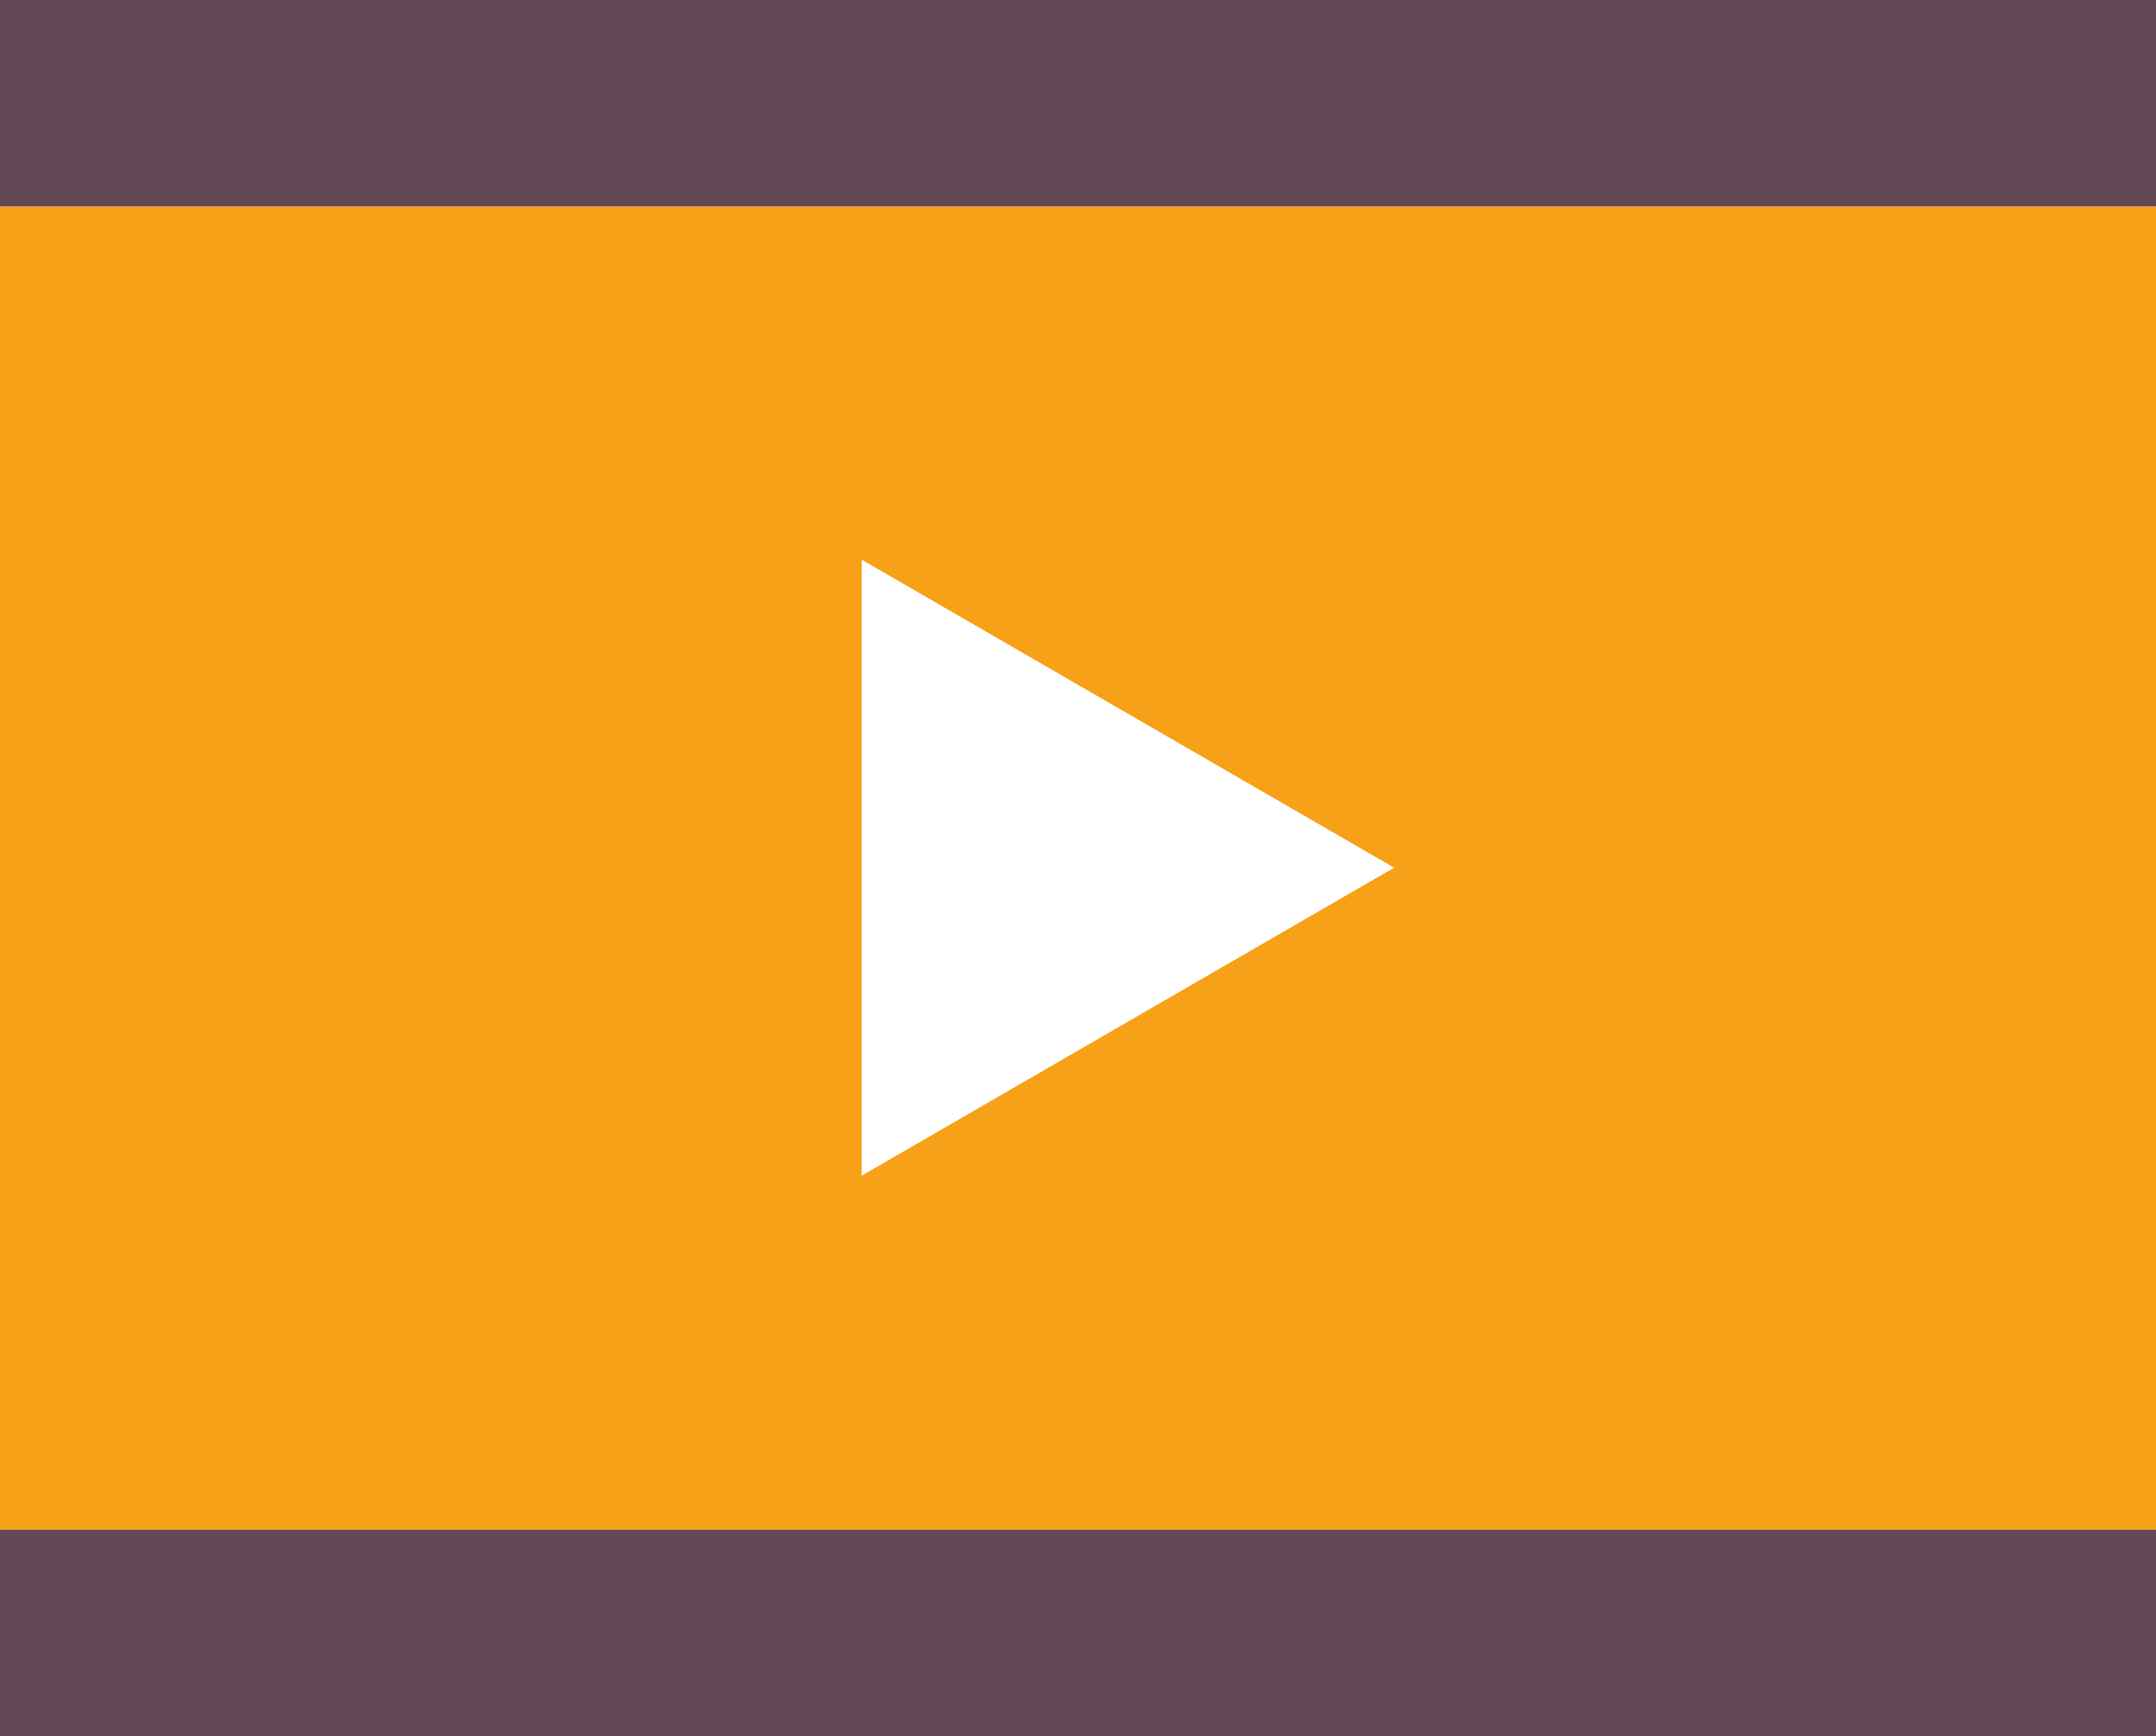
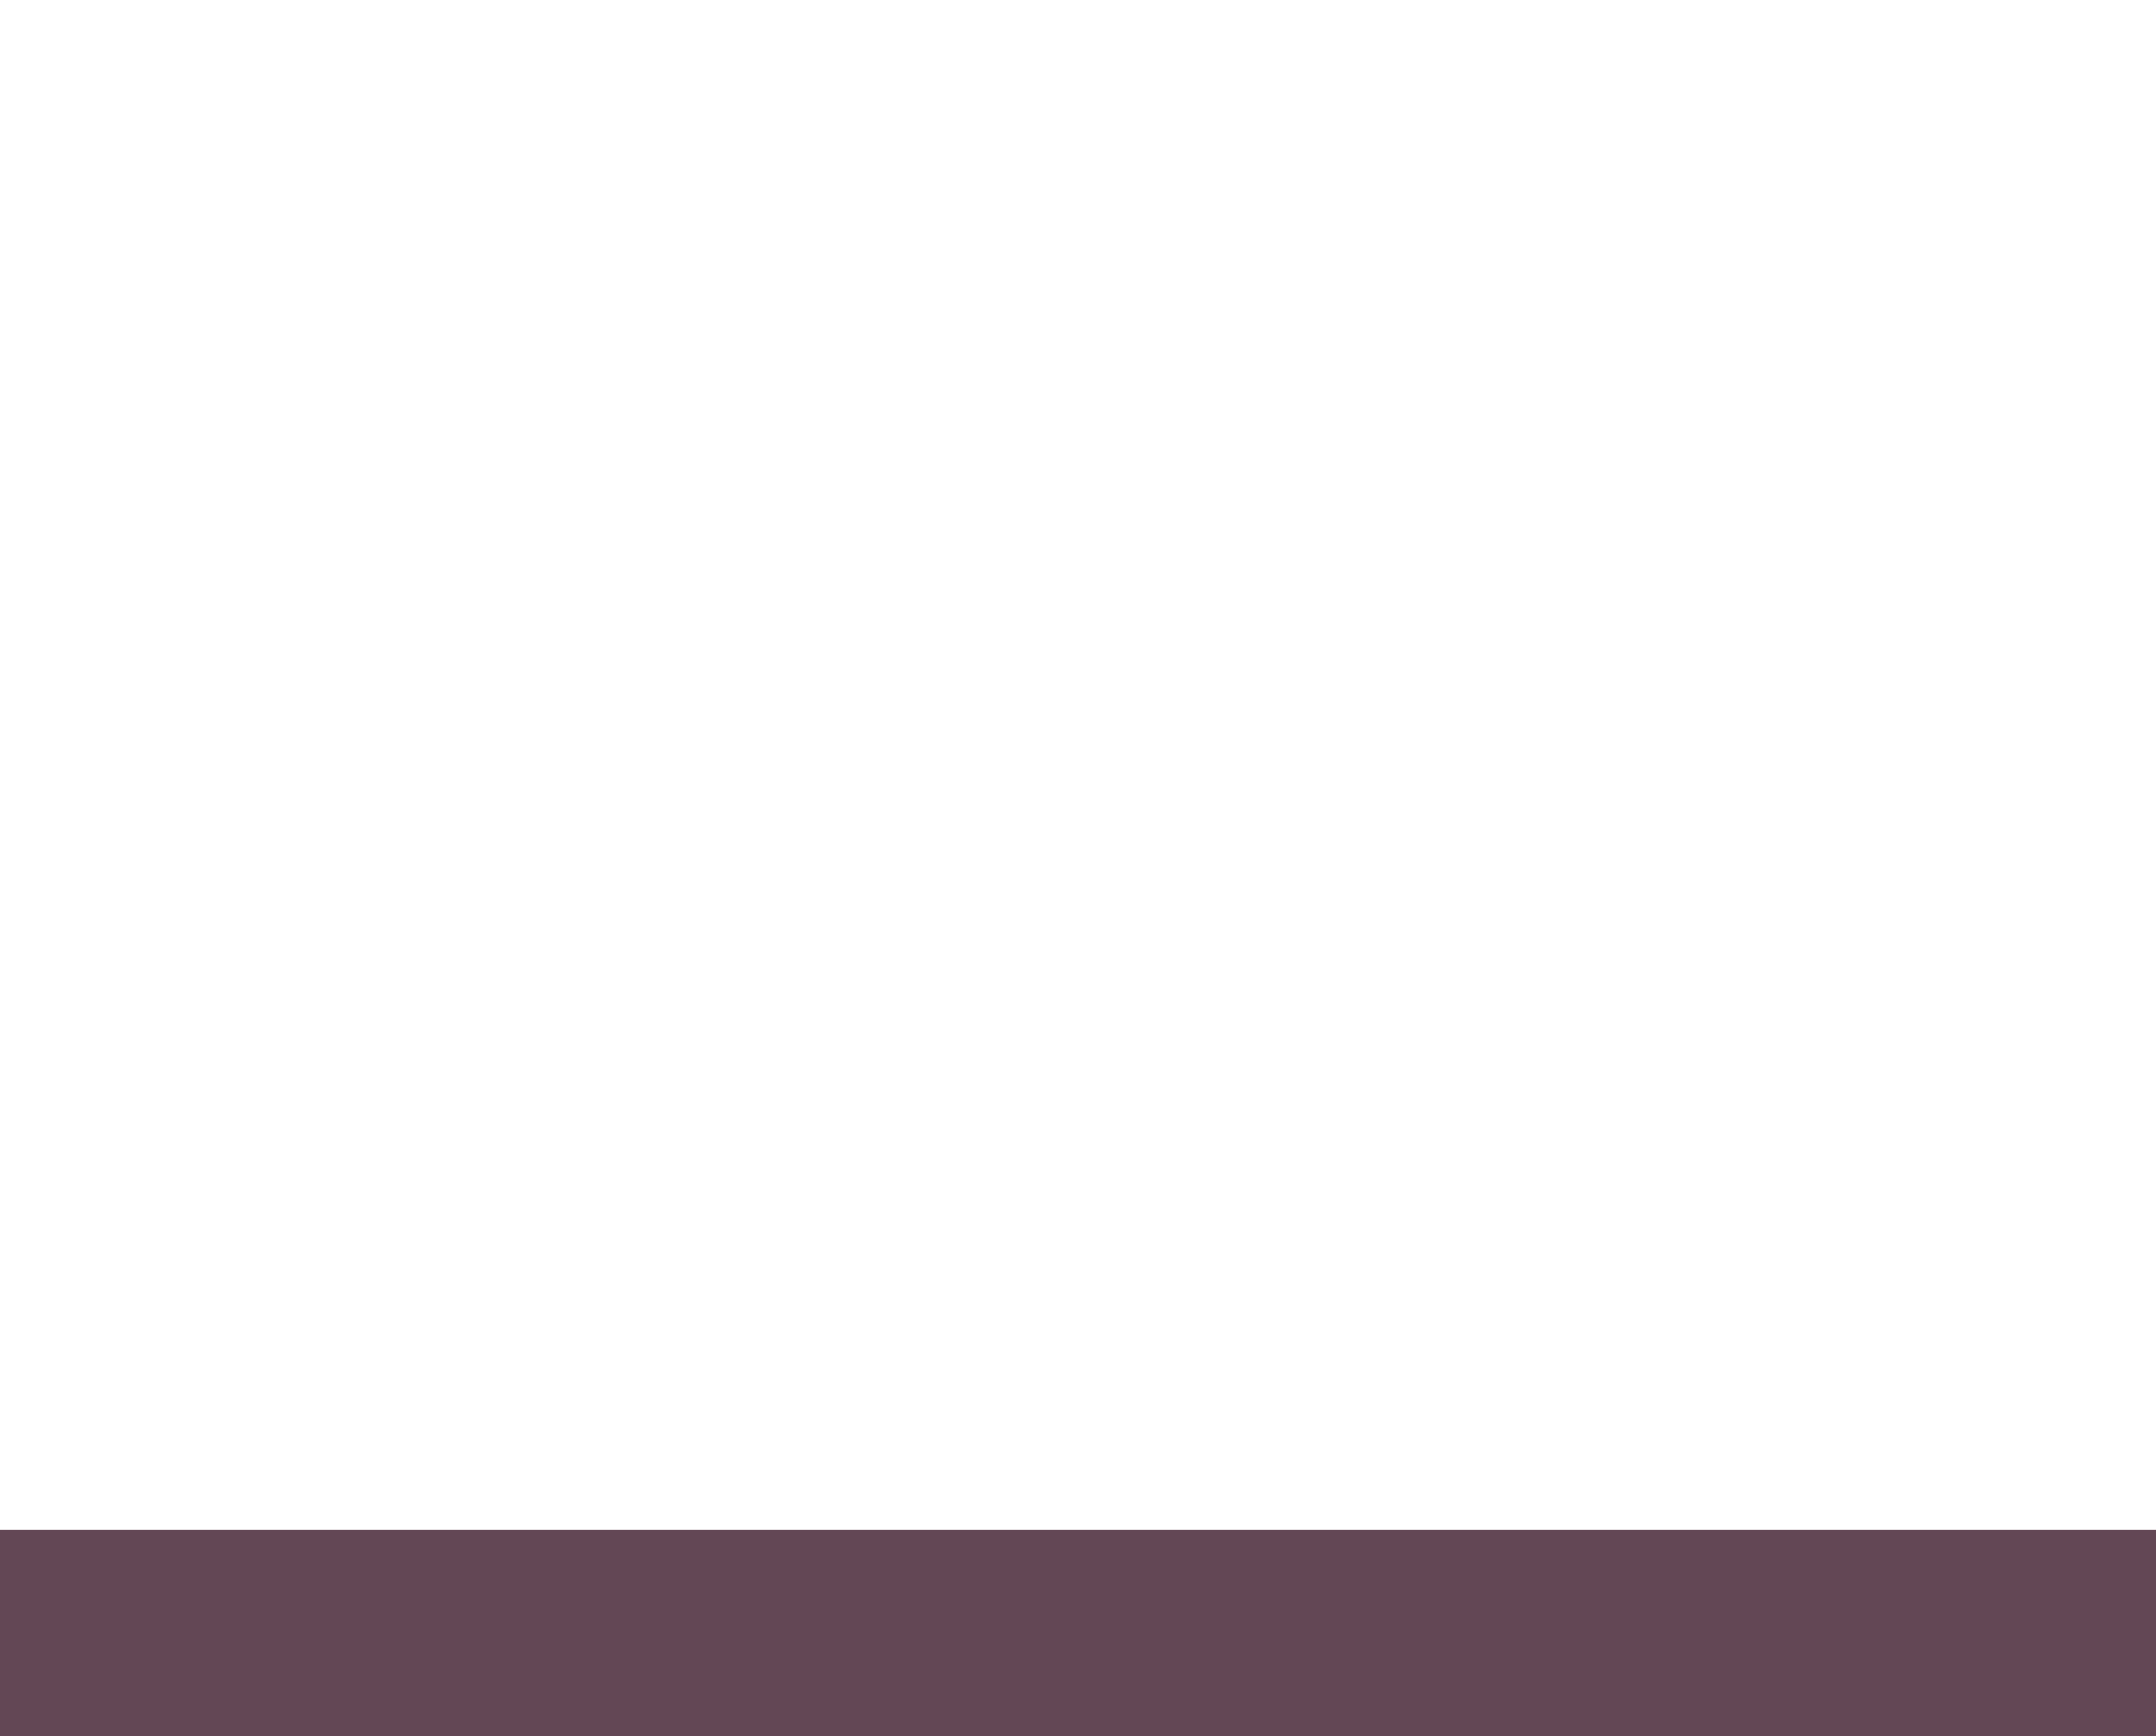
<svg xmlns="http://www.w3.org/2000/svg" id="_Слой_2" data-name="Слой 2" viewBox="0 0 25.27 20.35">
  <defs>
    <style> .cls-1 { fill: #f7a119; } .cls-2 { fill: #634755; } </style>
  </defs>
  <g id="Layer_1" data-name="Layer 1">
    <g>
-       <path class="cls-1" d="M0,2.42v15.51h25.27V2.42H0ZM10.1,13.78v-7.22l6.24,3.61-6.24,3.61Z" />
-       <rect class="cls-2" width="25.27" height="2.42" />
      <rect class="cls-2" y="17.93" width="25.27" height="2.42" />
    </g>
  </g>
</svg>